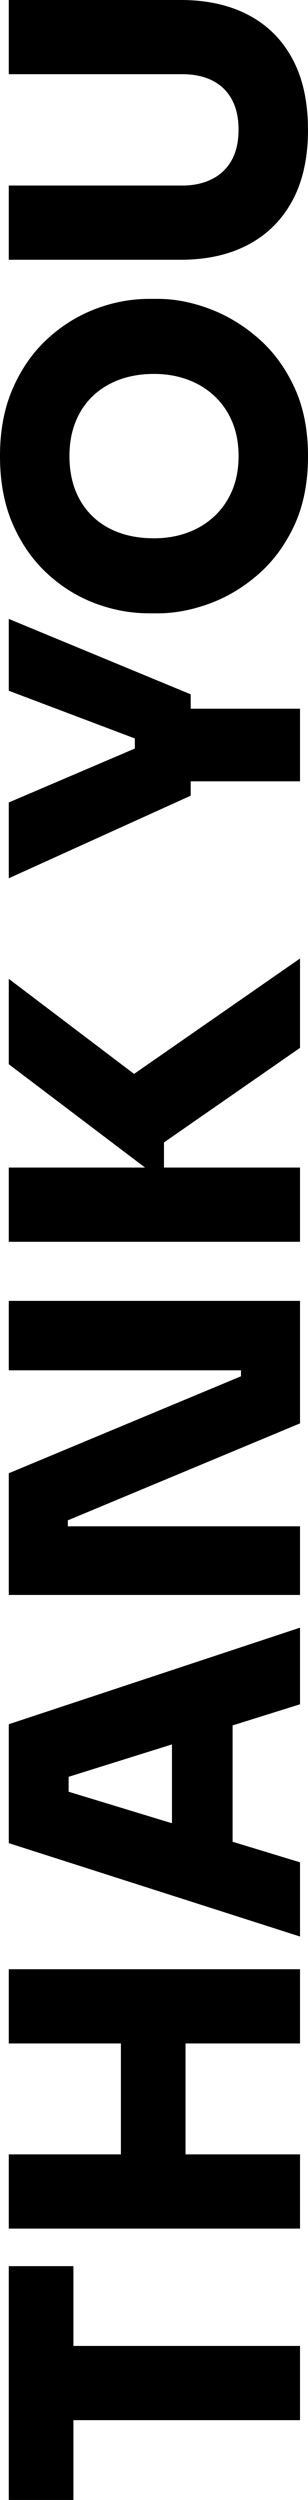
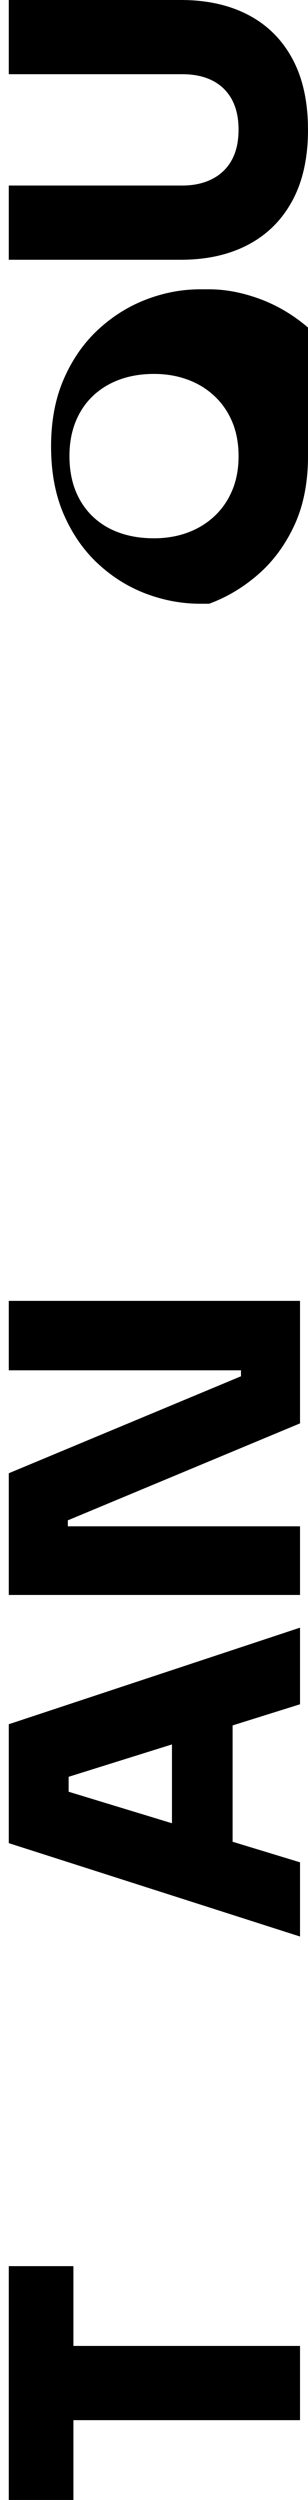
<svg xmlns="http://www.w3.org/2000/svg" id="Ebene_5_Kopie" data-name="Ebene 5 Kopie" viewBox="0 0 142.81 1158.92">
  <path d="M34.04,1158.92H4.07v-108.4h29.97v108.4Zm105.07-37H30.34v-34.41h108.77v34.41Z" />
-   <path d="M139.11,947.29H4.07v-34.41H139.11v34.41Zm0,85.83H4.07v-34.41H139.11v34.41Zm-53.09-28.49h-29.97v-63.27h29.97v63.27Z" />
  <path d="M139.11,897.72L4.07,854.43v-55.12l135.04-44.77v35.52l-110.99,34.78,3.7-9.8v24.42l-3.7-9.99,110.99,33.85v34.41Zm-31.26-35.33l-28.12-10.36v-51.24l28.12-10.36v71.96Z" />
  <path d="M139.11,739.38H4.07v-56.42l107.66-44.95v-6.47l3.33,3.7H4.07v-32.19H139.11v56.79l-107.66,44.95v6.47l-3.33-3.7h110.99v31.82Z" />
-   <path d="M139.11,485.76l-63.08,43.84v18.31L4.07,493.35v-39.59l64.37,48.84h-13.13l83.8-58.27v41.44Zm0,89.9H4.07v-34.41H139.11v34.41Z" />
-   <path d="M88.42,368.86L4.07,407.15v-35.15l60.12-25.71-1.67,4.81v-13.32l1.67,5.18-60.12-22.75v-33.3l84.35,34.96v46.99Zm50.69-6.66h-55.13v-33.67h55.13v33.67Z" />
-   <path d="M142.81,211.44c0,12.33-2.13,23.06-6.38,32.19-4.25,9.13-9.87,16.71-16.83,22.75-6.97,6.04-14.52,10.54-22.66,13.5s-16.03,4.44-23.68,4.44h-4.07c-8.51,0-16.86-1.54-25.07-4.62-8.2-3.08-15.63-7.71-22.29-13.87-6.66-6.17-11.96-13.78-15.91-22.85-3.95-9.06-5.92-19.58-5.92-31.54s1.97-22.29,5.92-31.35c3.95-9.06,9.25-16.68,15.91-22.85,6.66-6.17,14.09-10.82,22.29-13.97,8.2-3.14,16.56-4.72,25.07-4.72h4.07c7.65,0,15.54,1.51,23.68,4.53,8.14,3.02,15.7,7.56,22.66,13.6,6.97,6.04,12.58,13.63,16.83,22.75,4.25,9.13,6.38,19.79,6.38,32Zm-32.19,0c0-5.92-.99-11.22-2.96-15.91-1.97-4.68-4.75-8.69-8.32-12.02-3.58-3.33-7.74-5.86-12.49-7.58-4.75-1.73-9.9-2.59-15.45-2.59-5.92,0-11.28,.9-16.09,2.68-4.81,1.79-8.94,4.35-12.39,7.68-3.45,3.33-6.1,7.34-7.95,12.02-1.85,4.69-2.77,9.93-2.77,15.72s.92,11.22,2.77,15.91c1.85,4.69,4.5,8.69,7.95,12.02,3.45,3.33,7.58,5.86,12.39,7.58,4.81,1.73,10.17,2.59,16.09,2.59,5.55,0,10.7-.86,15.45-2.59,4.75-1.73,8.91-4.25,12.49-7.58,3.58-3.33,6.35-7.34,8.32-12.02,1.97-4.68,2.96-9.99,2.96-15.91Z" />
+   <path d="M142.81,211.44c0,12.33-2.13,23.06-6.38,32.19-4.25,9.13-9.87,16.71-16.83,22.75-6.97,6.04-14.52,10.54-22.66,13.5h-4.07c-8.51,0-16.86-1.54-25.07-4.62-8.2-3.08-15.63-7.71-22.29-13.87-6.66-6.17-11.96-13.78-15.91-22.85-3.95-9.06-5.92-19.58-5.92-31.54s1.97-22.29,5.92-31.35c3.95-9.06,9.25-16.68,15.91-22.85,6.66-6.17,14.09-10.82,22.29-13.97,8.2-3.14,16.56-4.72,25.07-4.72h4.07c7.65,0,15.54,1.51,23.68,4.53,8.14,3.02,15.7,7.56,22.66,13.6,6.97,6.04,12.58,13.63,16.83,22.75,4.25,9.13,6.38,19.79,6.38,32Zm-32.19,0c0-5.92-.99-11.22-2.96-15.91-1.97-4.68-4.75-8.69-8.32-12.02-3.58-3.33-7.74-5.86-12.49-7.58-4.75-1.73-9.9-2.59-15.45-2.59-5.92,0-11.28,.9-16.09,2.68-4.81,1.79-8.94,4.35-12.39,7.68-3.45,3.33-6.1,7.34-7.95,12.02-1.85,4.69-2.77,9.93-2.77,15.72s.92,11.22,2.77,15.91c1.85,4.69,4.5,8.69,7.95,12.02,3.45,3.33,7.58,5.86,12.39,7.58,4.81,1.73,10.17,2.59,16.09,2.59,5.55,0,10.7-.86,15.45-2.59,4.75-1.73,8.91-4.25,12.49-7.58,3.58-3.33,6.35-7.34,8.32-12.02,1.97-4.68,2.96-9.99,2.96-15.91Z" />
  <path d="M142.81,60.12c0,12.95-2.4,23.9-7.21,32.83-4.81,8.94-11.62,15.76-20.44,20.44-8.82,4.69-19.27,7.03-31.35,7.03H4.07v-34.41H84.54c5.3,0,9.93-1.02,13.87-3.05,3.95-2.03,6.97-4.96,9.06-8.79,2.1-3.82,3.14-8.51,3.14-14.06s-1.05-10.23-3.14-14.06c-2.1-3.82-5.09-6.72-8.97-8.69-3.88-1.97-8.54-2.96-13.97-2.96H4.07V0H83.8c12.09,0,22.54,2.31,31.35,6.94,8.82,4.62,15.63,11.41,20.44,20.35,4.81,8.94,7.21,19.89,7.21,32.83Z" />
</svg>